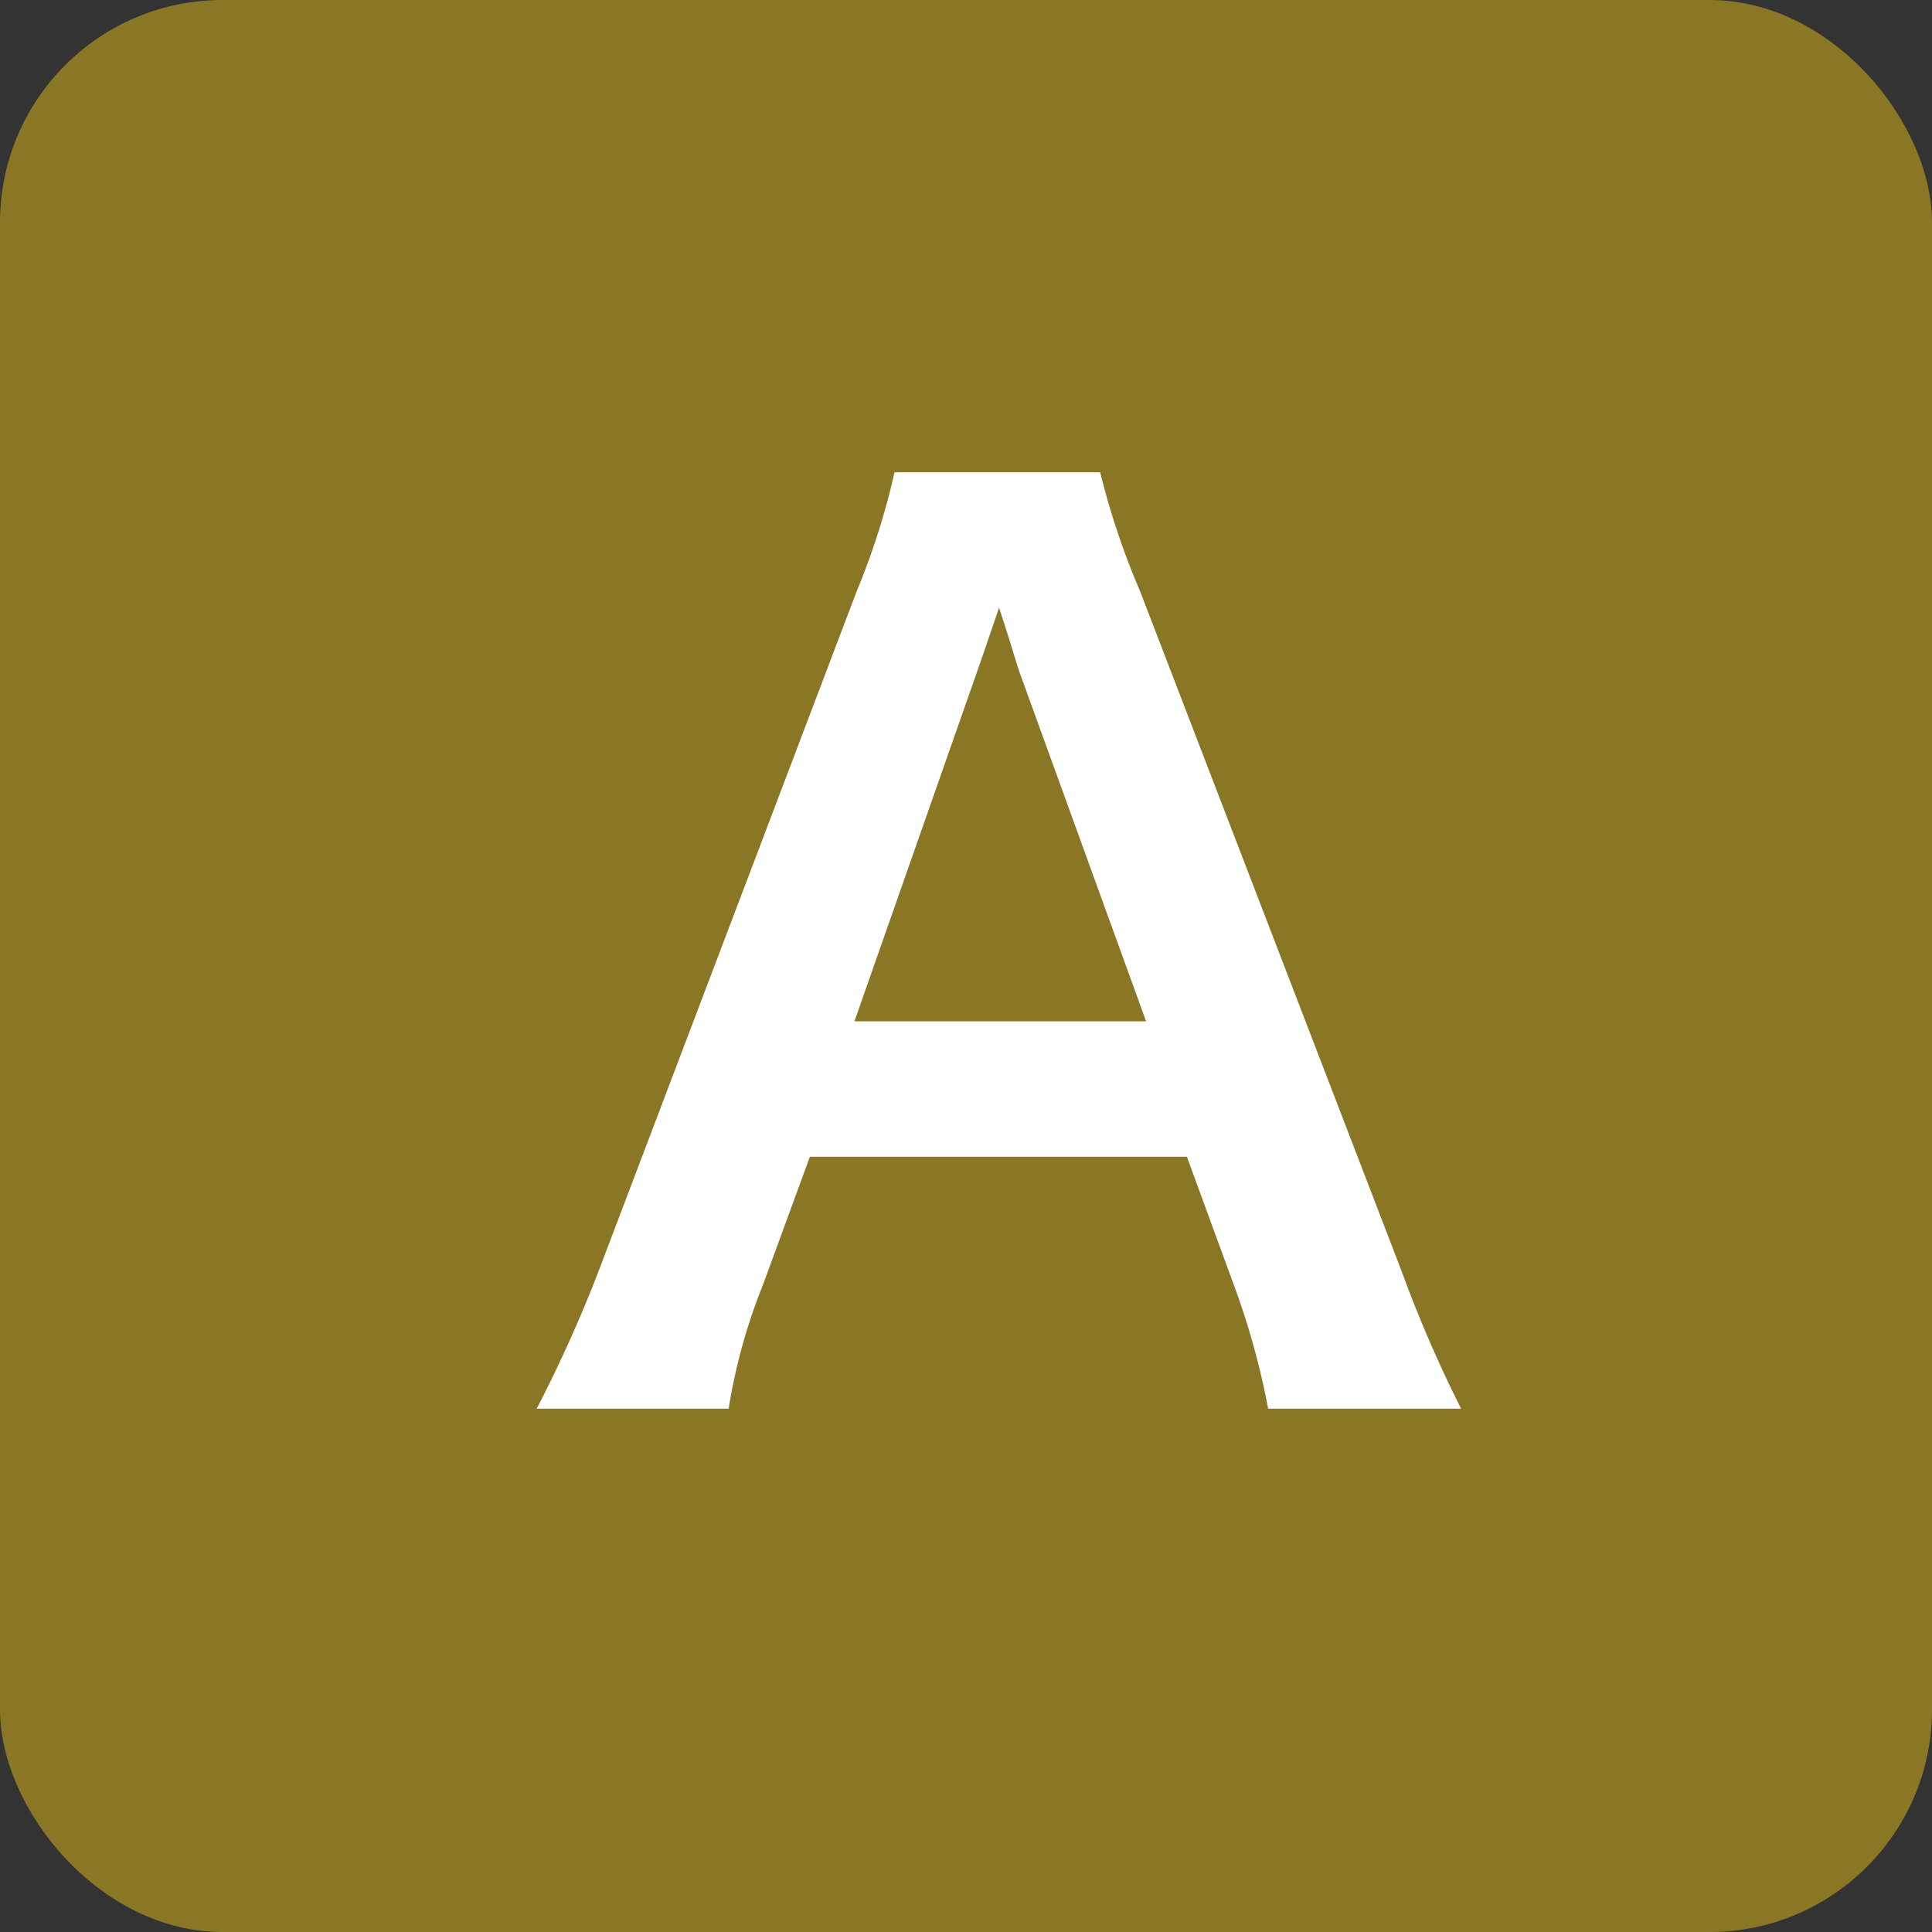
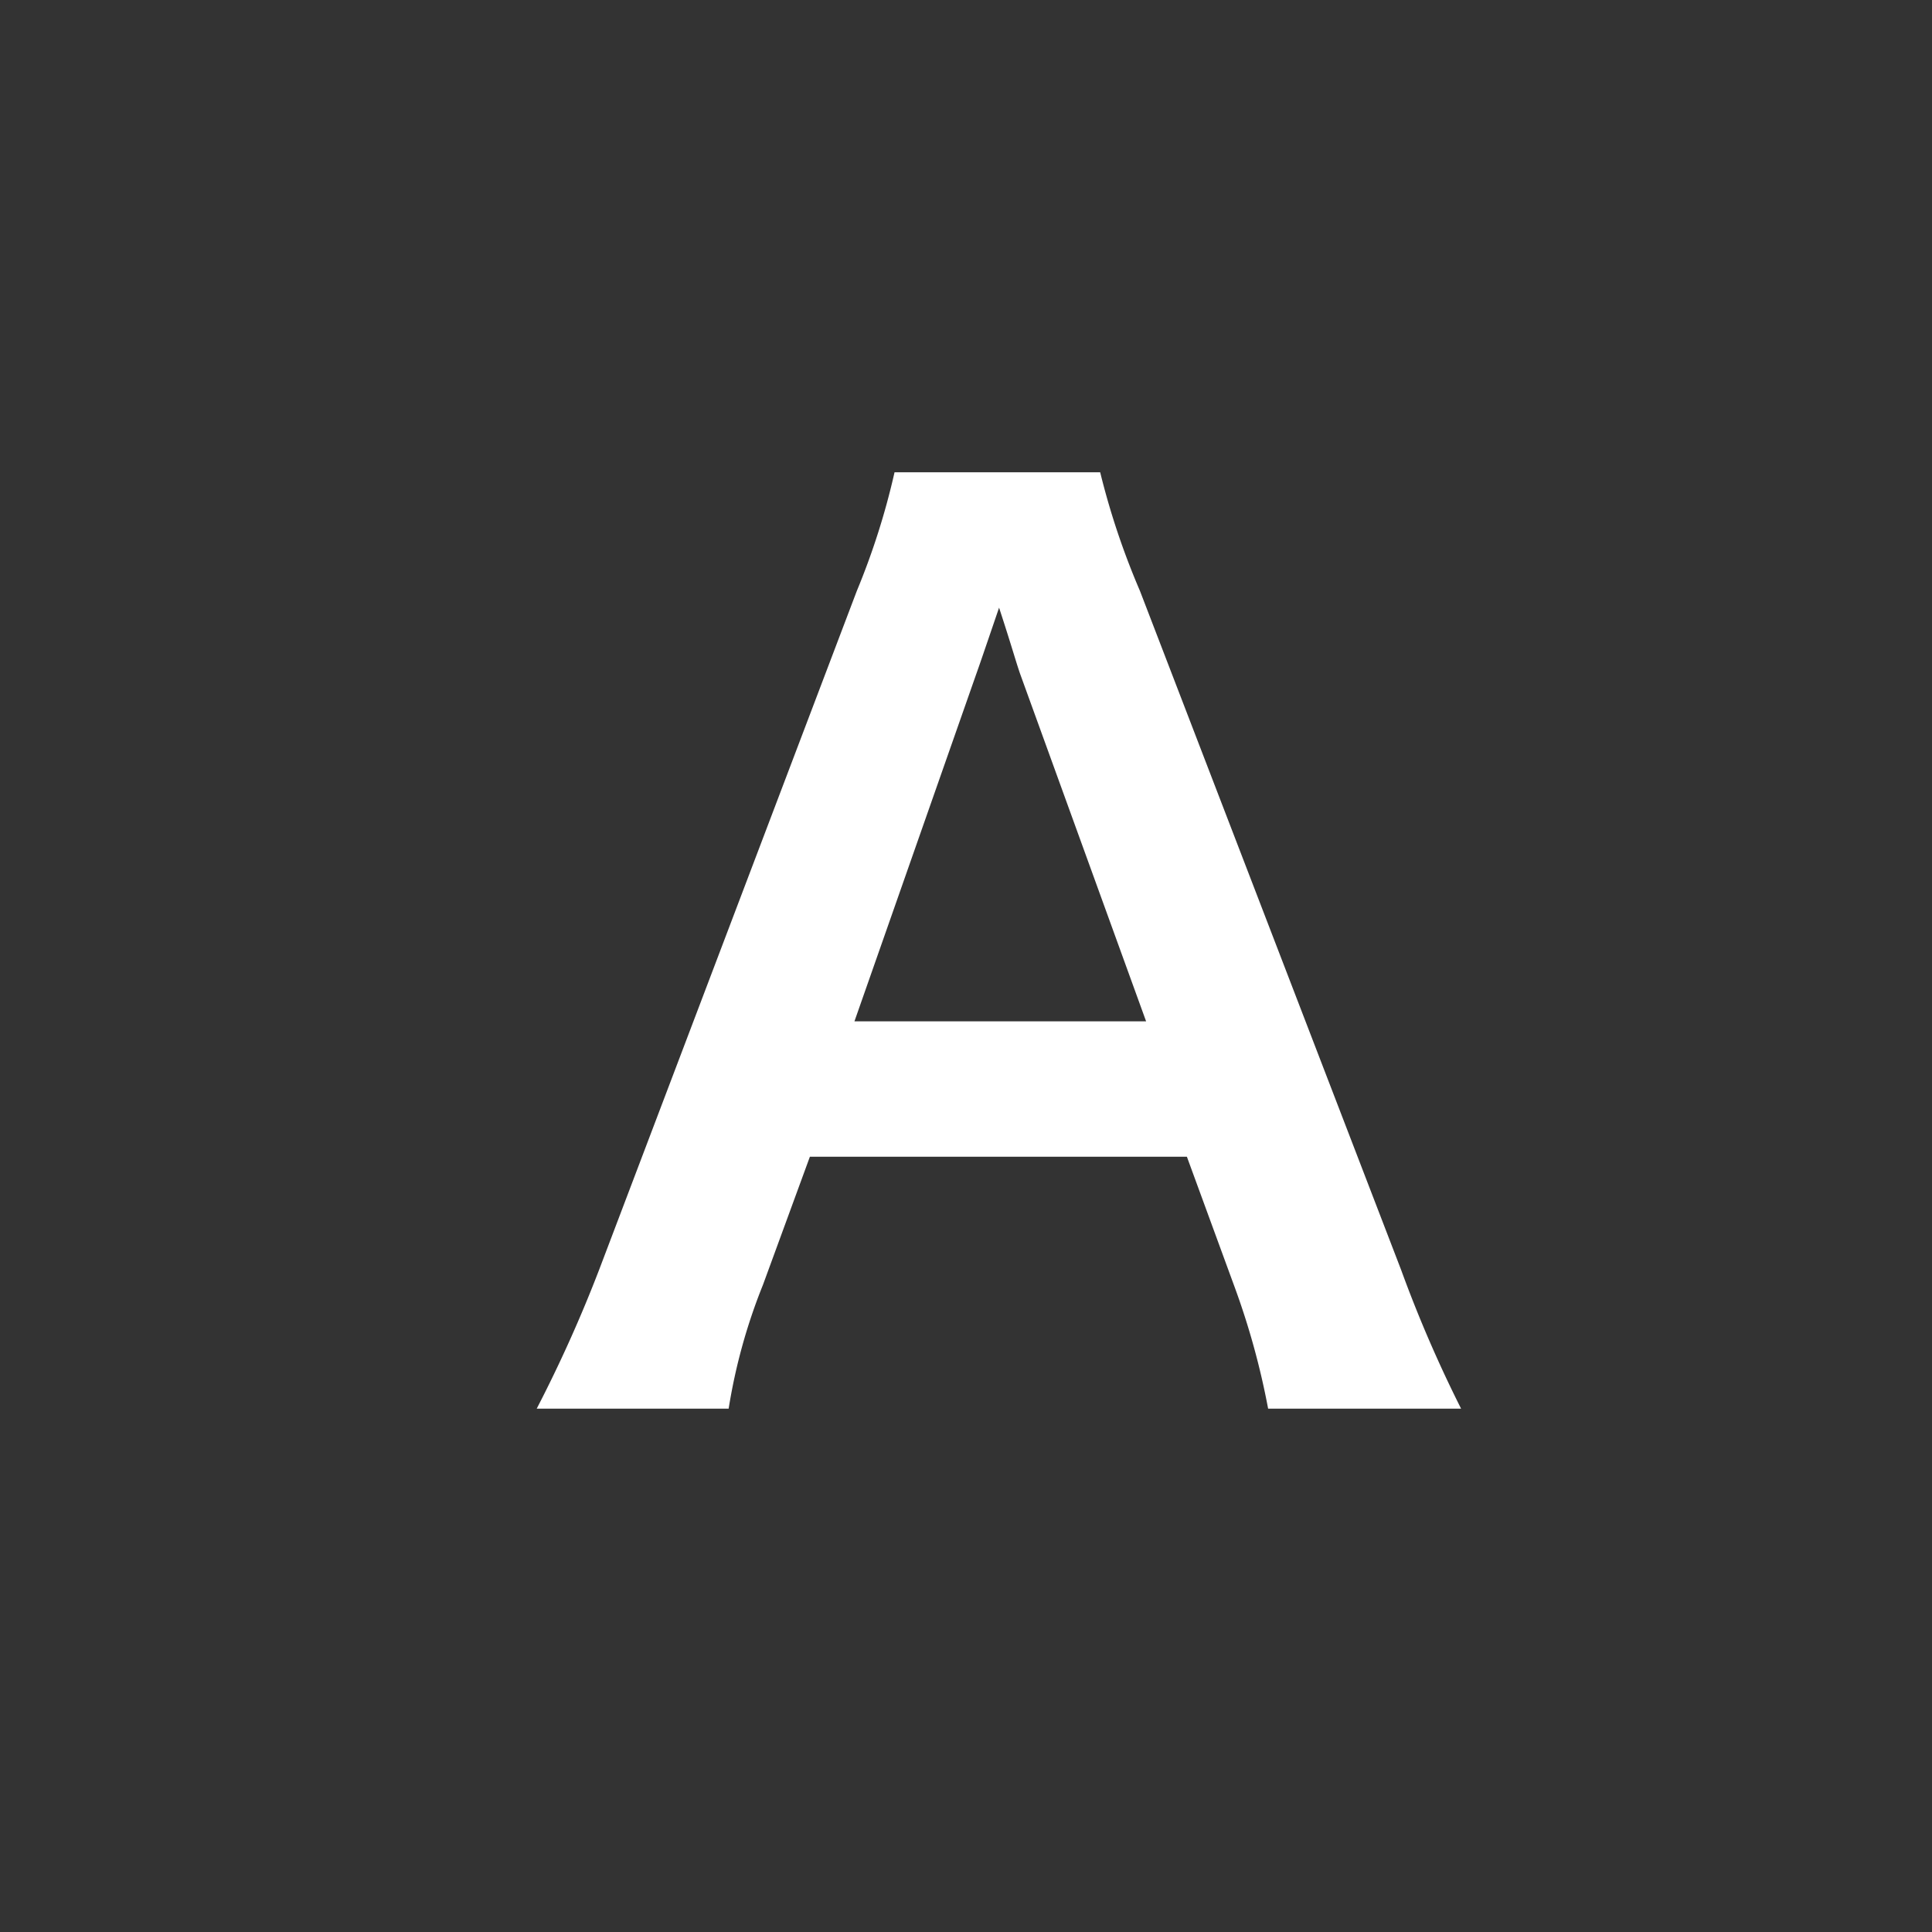
<svg xmlns="http://www.w3.org/2000/svg" viewBox="0 0 56.37 56.37">
  <rect x="0" y="0" width="56.37" height="56.37" fill="#333333" stroke="none" />
  <defs>
    <style>.cls-1{fill:#8a7725;}.cls-2{fill:#fff;}</style>
  </defs>
  <g id="レイヤー_2" data-name="レイヤー 2">
    <g id="文字">
-       <rect class="cls-1" width="56.37" height="56.37" rx="6.49" />
      <path class="cls-2" d="M37,41.1a22.19,22.19,0,0,0-1-3.61l-1.37-3.74h-11l-1.37,3.74a16.67,16.67,0,0,0-1,3.61H15.66a40.14,40.14,0,0,0,1.82-4.05L25,17.24a21.27,21.27,0,0,0,1.1-3.46h6a22.15,22.15,0,0,0,1.16,3.46l7.62,19.81a37.82,37.82,0,0,0,1.75,4.05ZM29.76,19.65c-.13-.38-.24-.79-.61-1.92-.55,1.61-.55,1.61-.66,1.92L24.93,29.8h8.51Z" />
    </g>
  </g>
</svg>